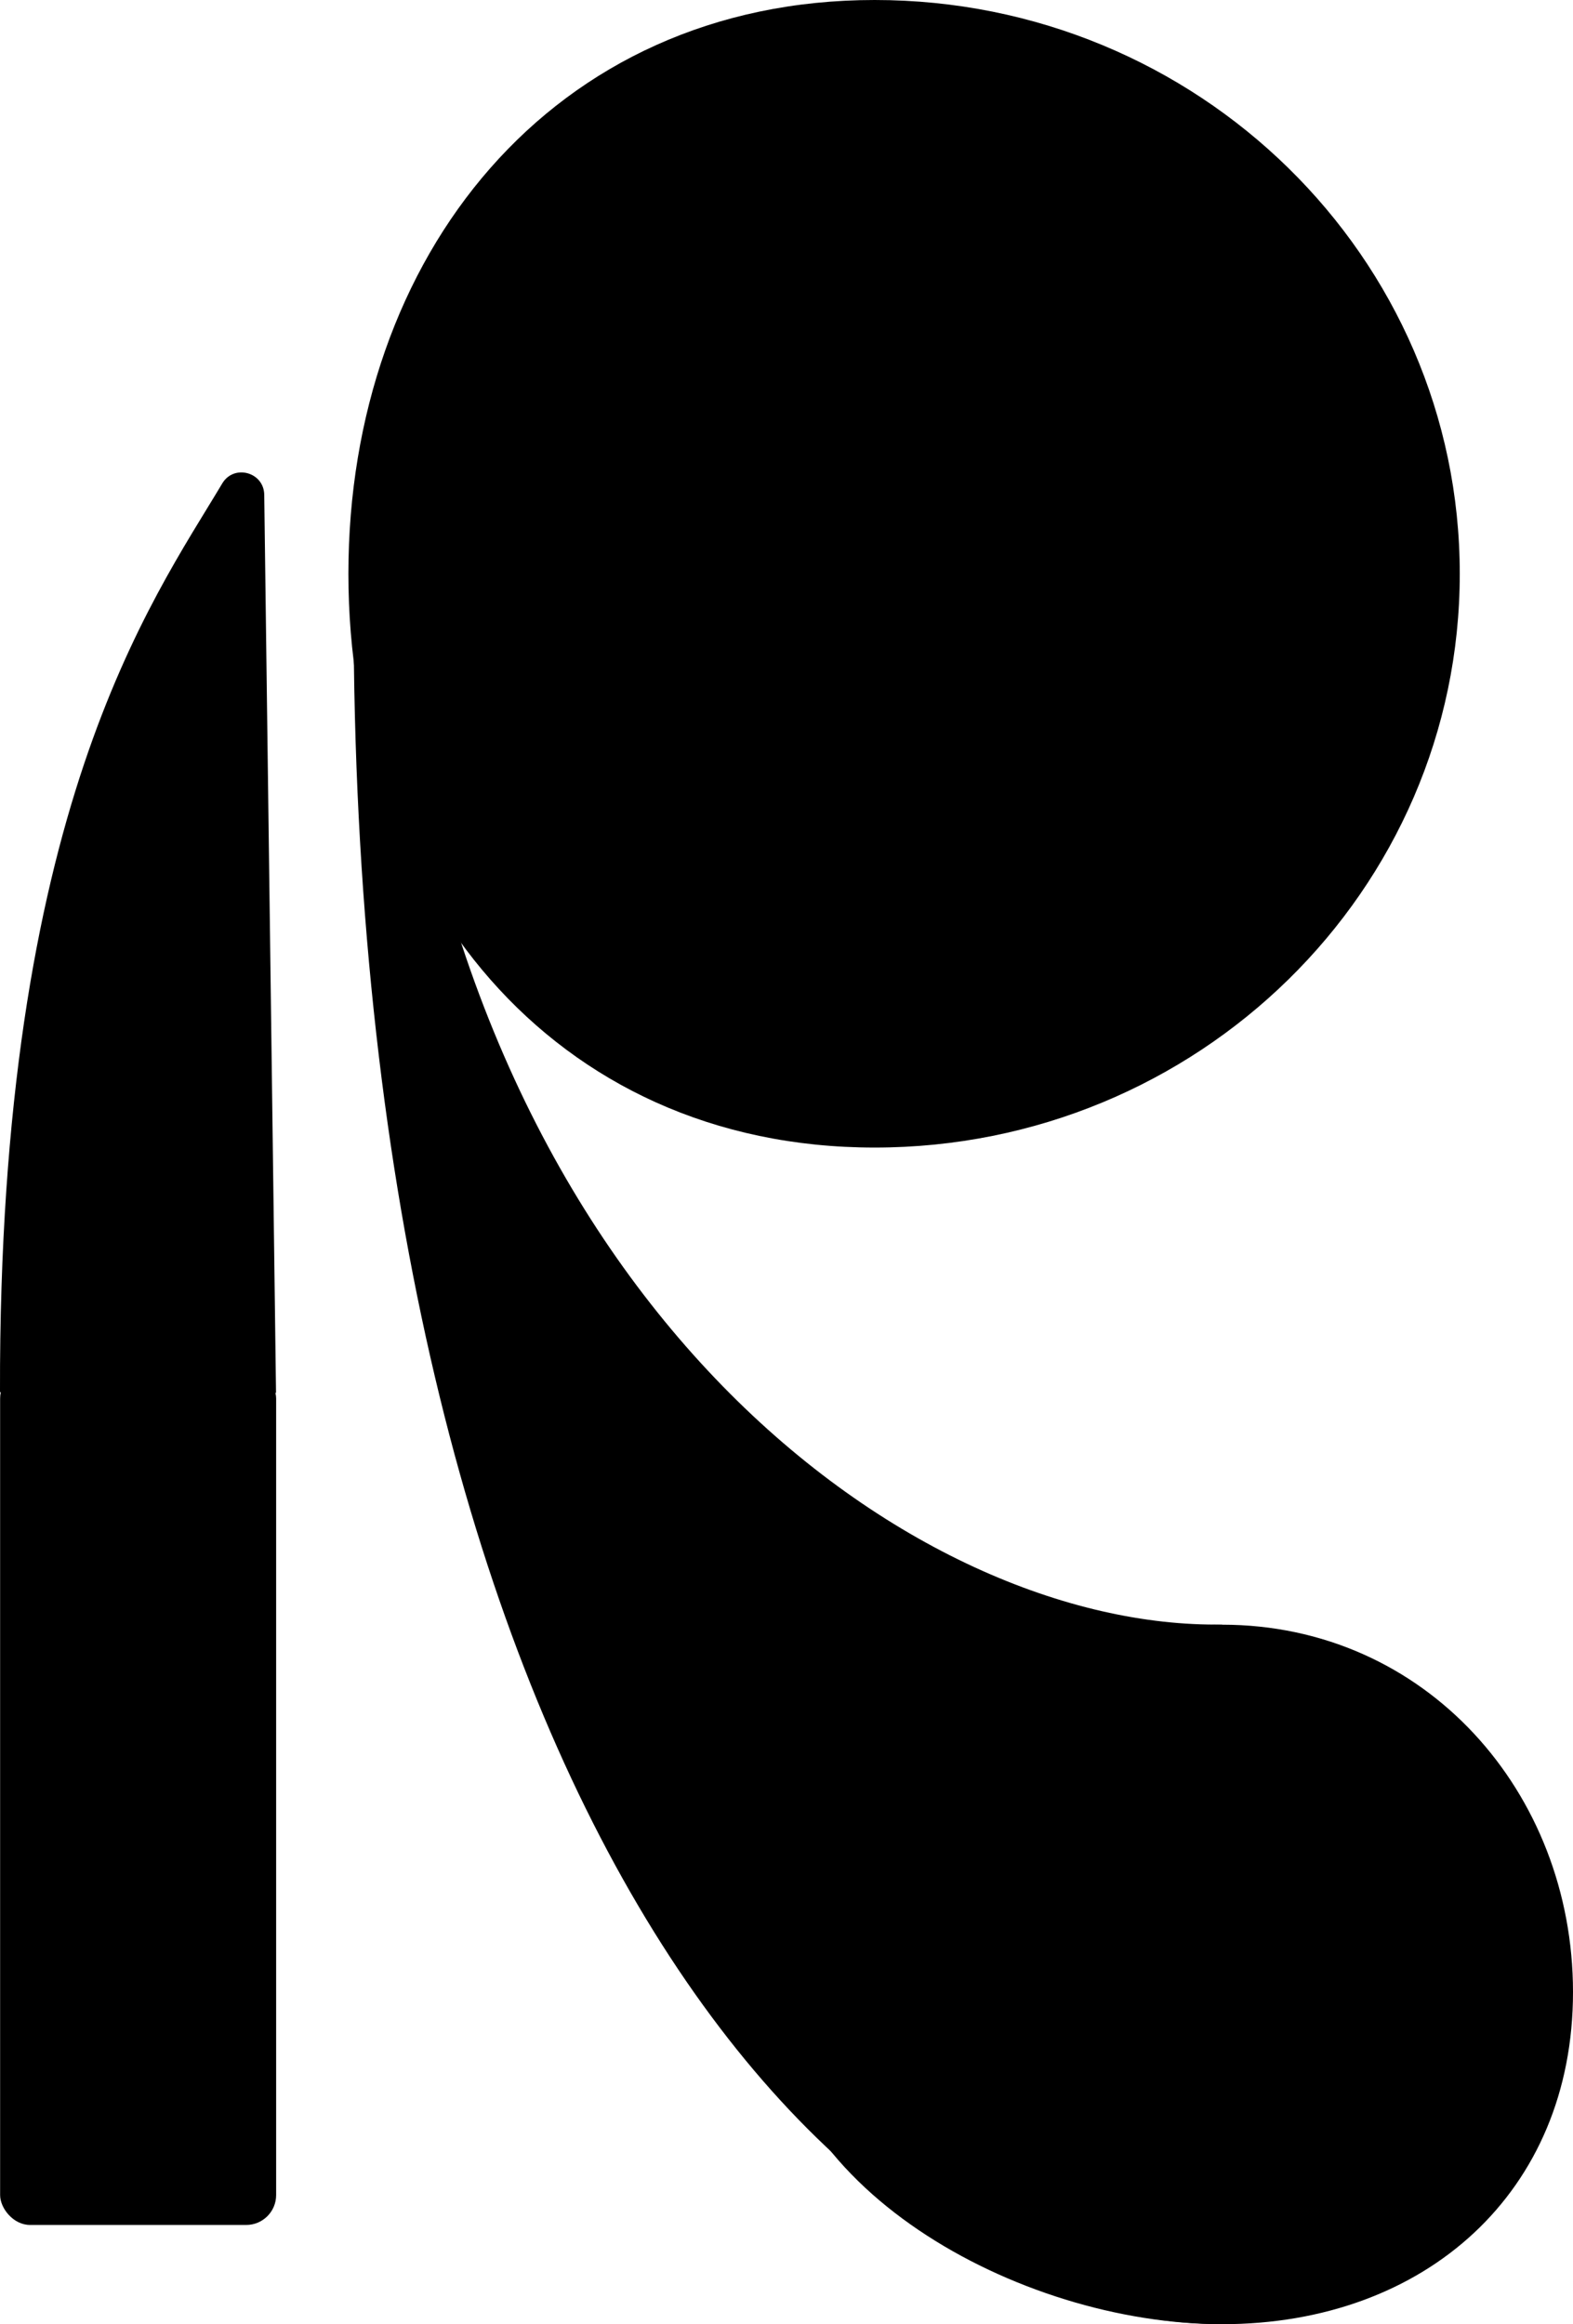
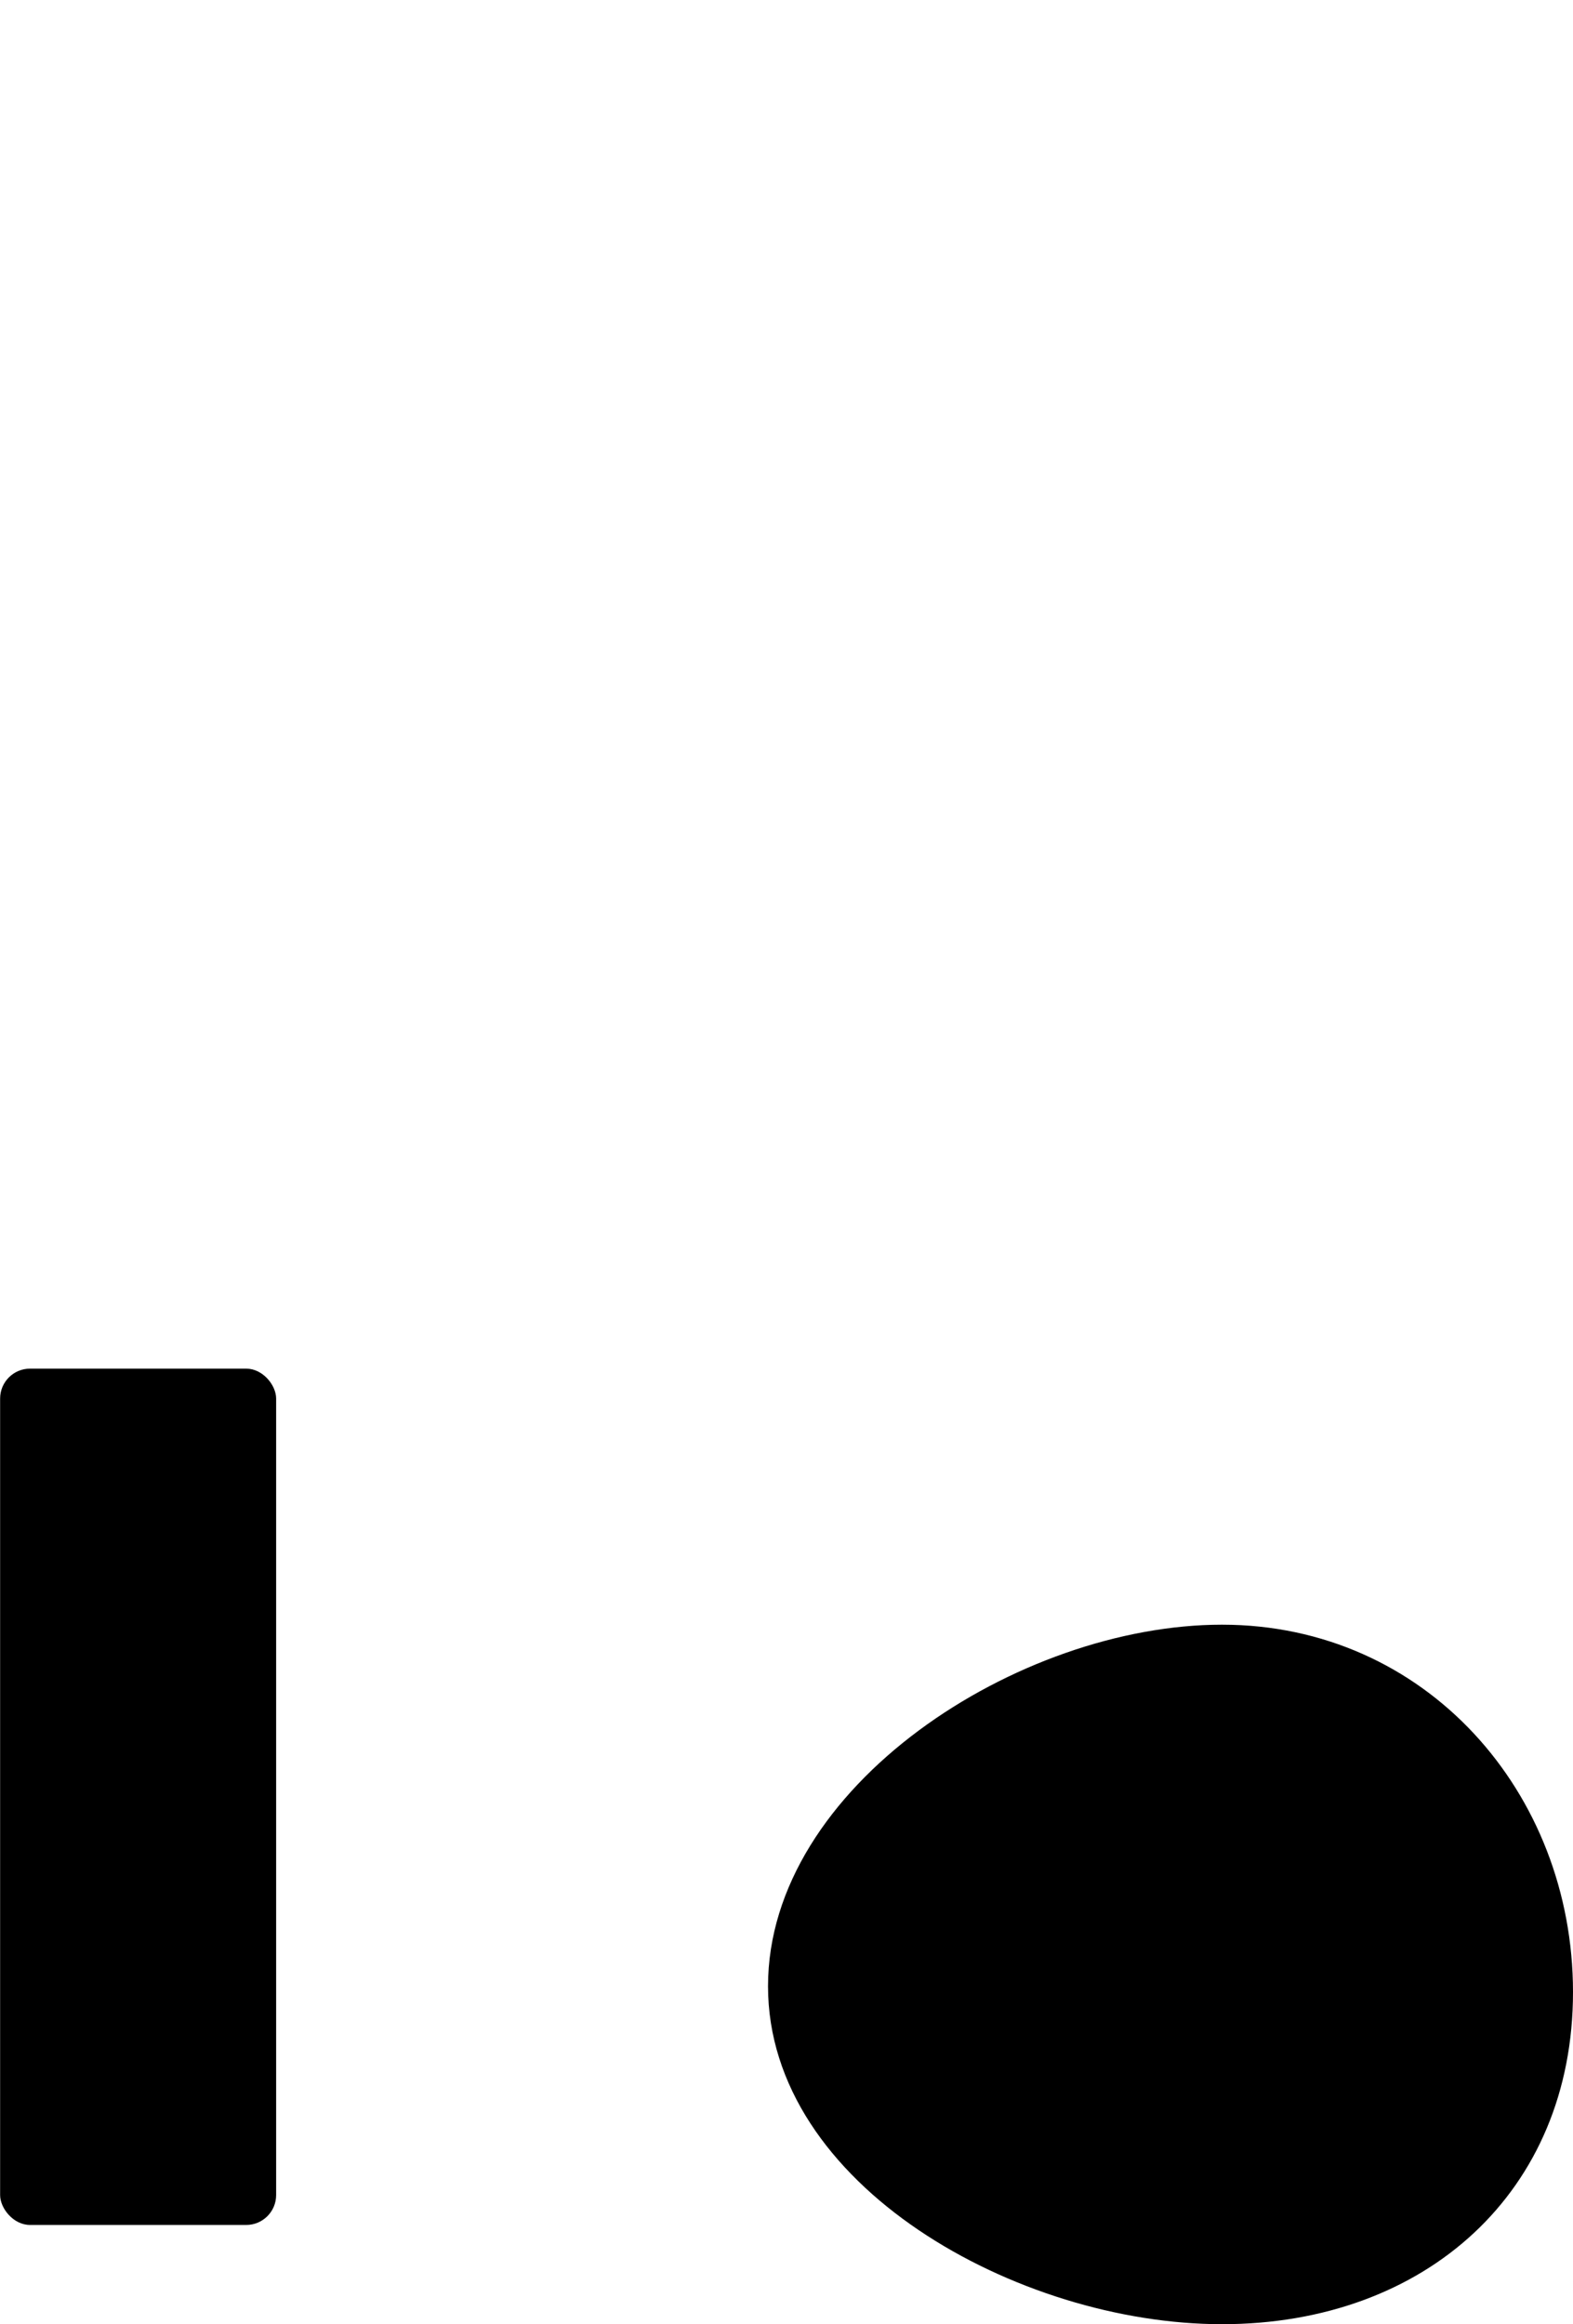
<svg xmlns="http://www.w3.org/2000/svg" id="_4" data-name=" 4" viewBox="534.82 0 133.64 197.43">
  <rect x="534.83" y="116.26" width="23.45" height="72.74" rx="2.54" ry="2.54" />
-   <path d="M558.27,118.26l-1-76.2c0-1.95-2.57-2.67-3.57-.99-6.05,10.14-18.99,27.77-18.88,77.19,0,0,23.45,1.06,23.45,0Z" />
-   <path d="M609.13,0c27.45,0,49.71,21.82,49.71,48.74s-22.26,48.74-49.71,48.74-44.71-21.82-44.71-48.74S581.68,0,609.13,0Z" />
  <path d="M638.64,138.01c17.3,0,29.82,14.25,29.82,31.21s-12.52,28.21-29.82,28.21-38.57-11.75-38.57-28.71,21.27-30.71,38.57-30.71Z" />
-   <path d="M638.63,138.01l.07,59.41c-35.74,0-73.84-49.31-73.84-145.5l3.57,1.46c5.84,57.02,43.31,84.62,69.64,84.62" />
</svg>